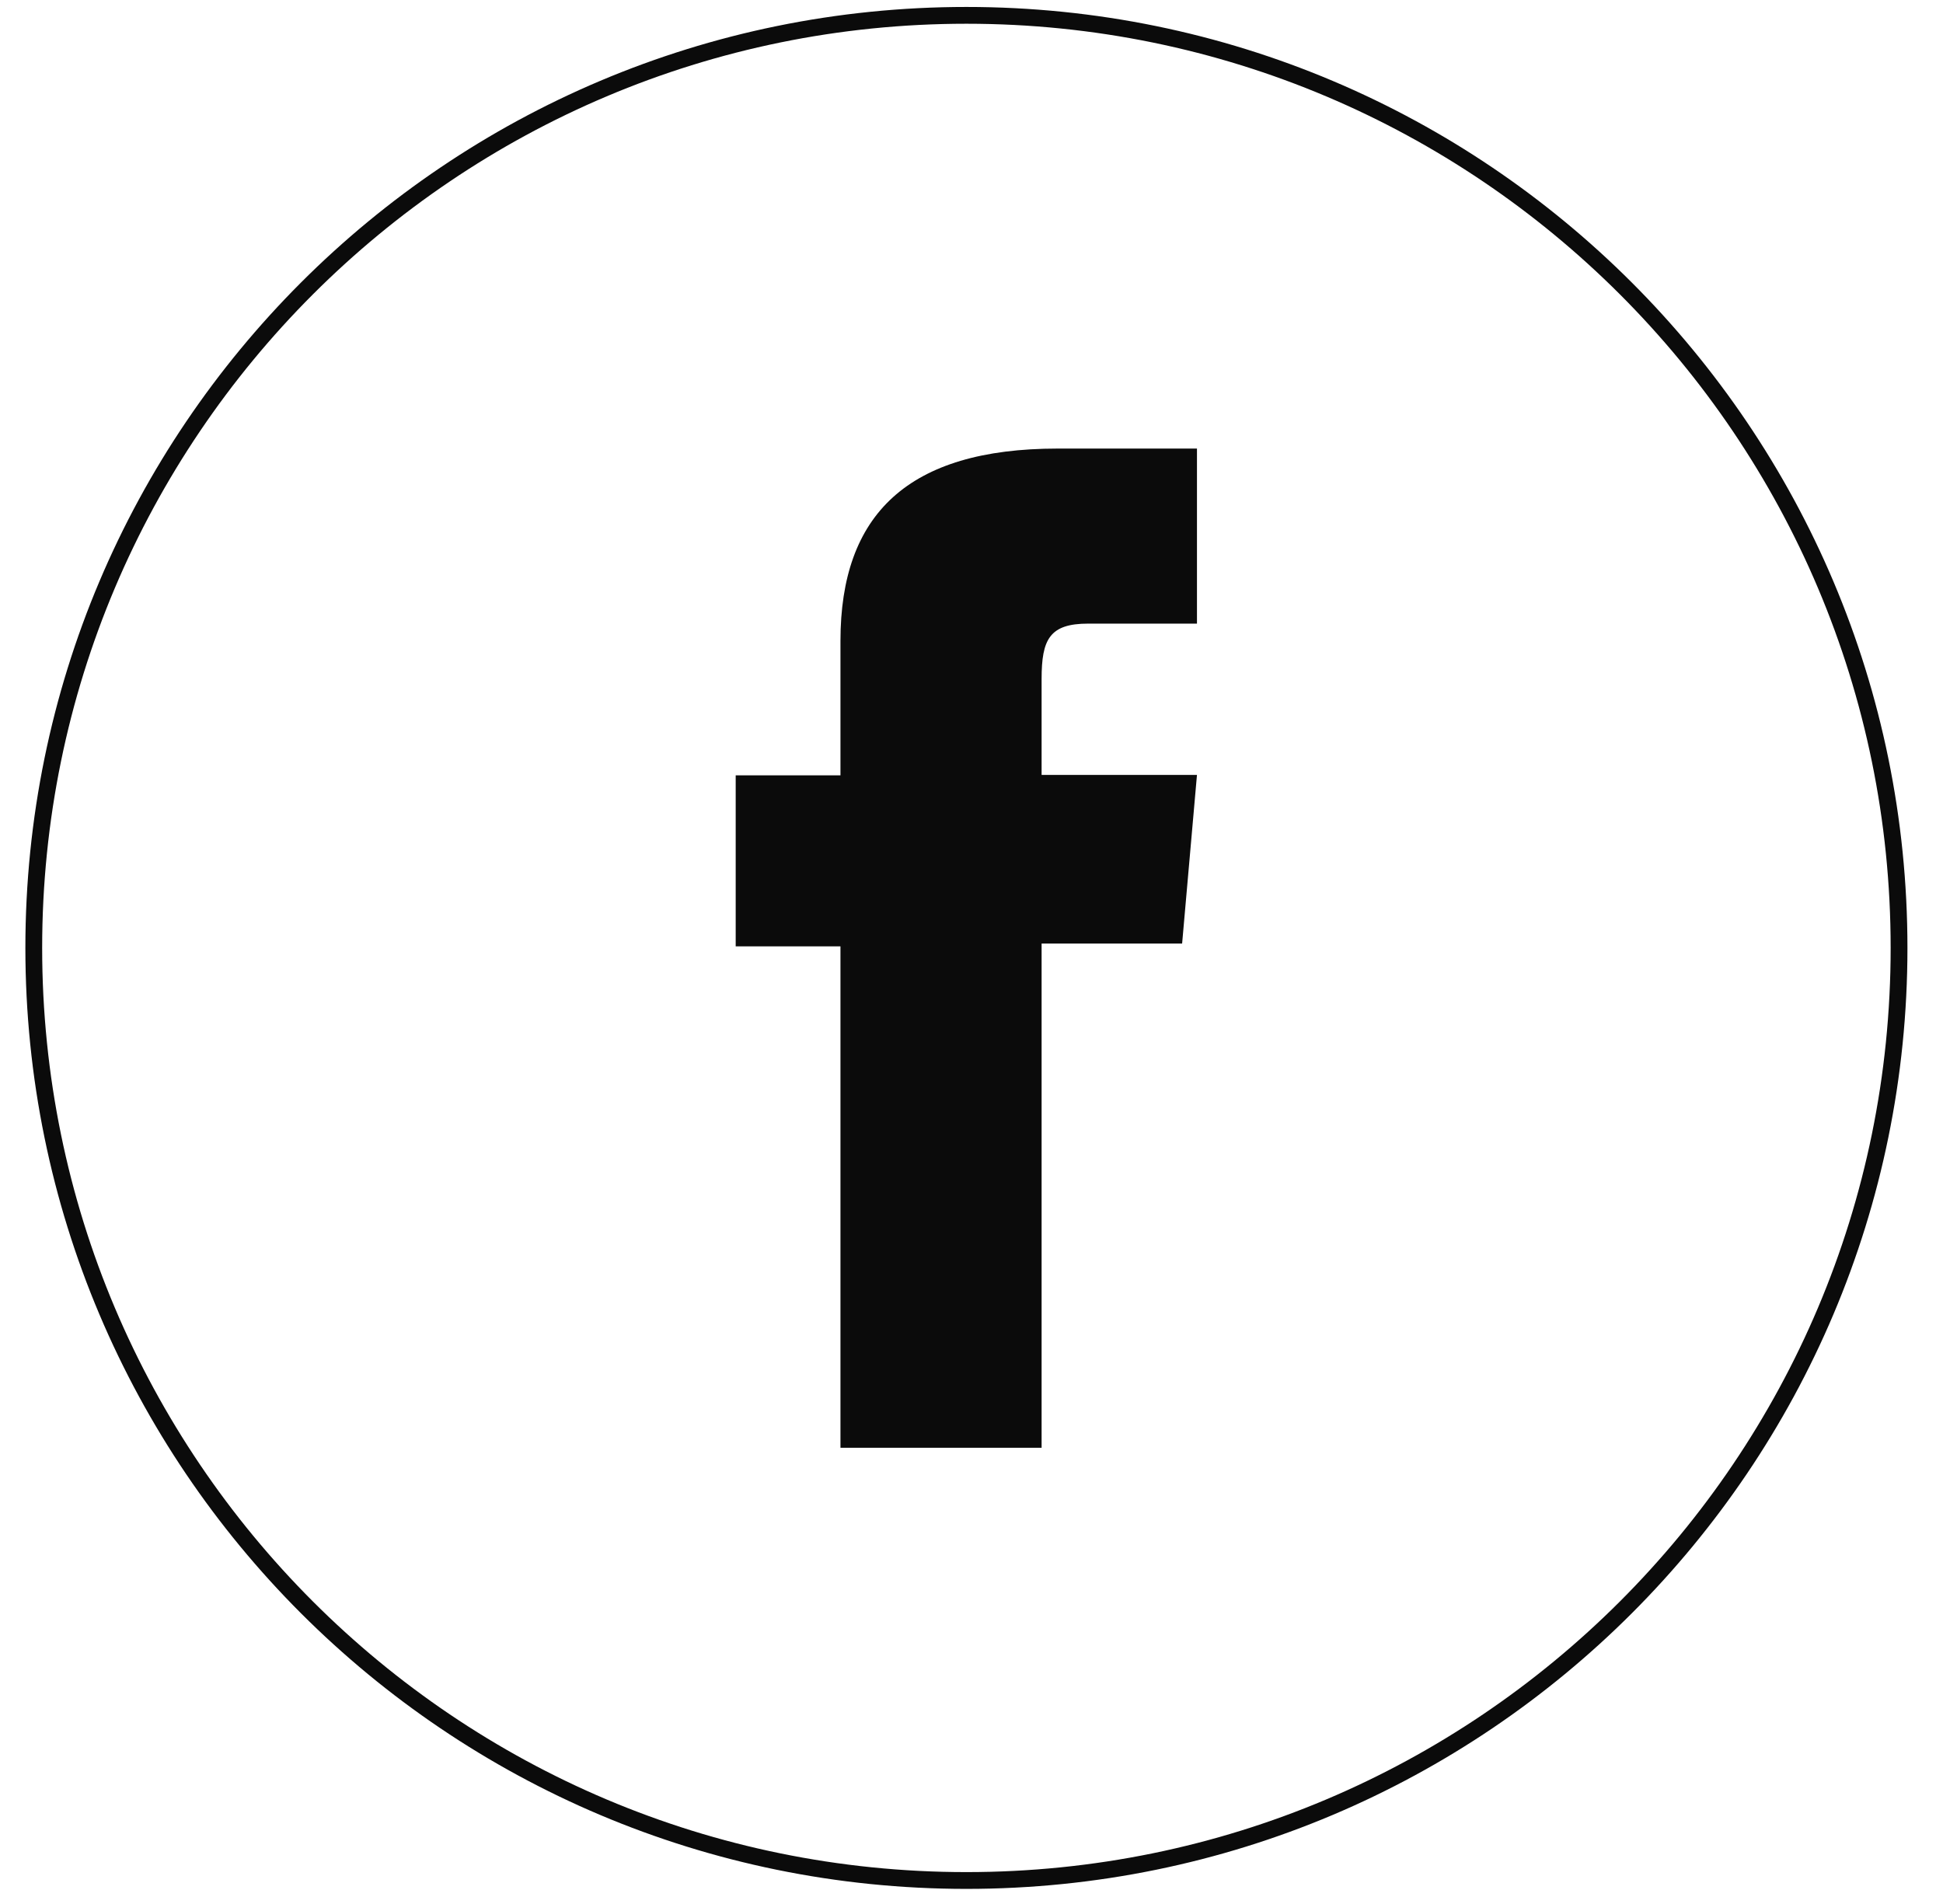
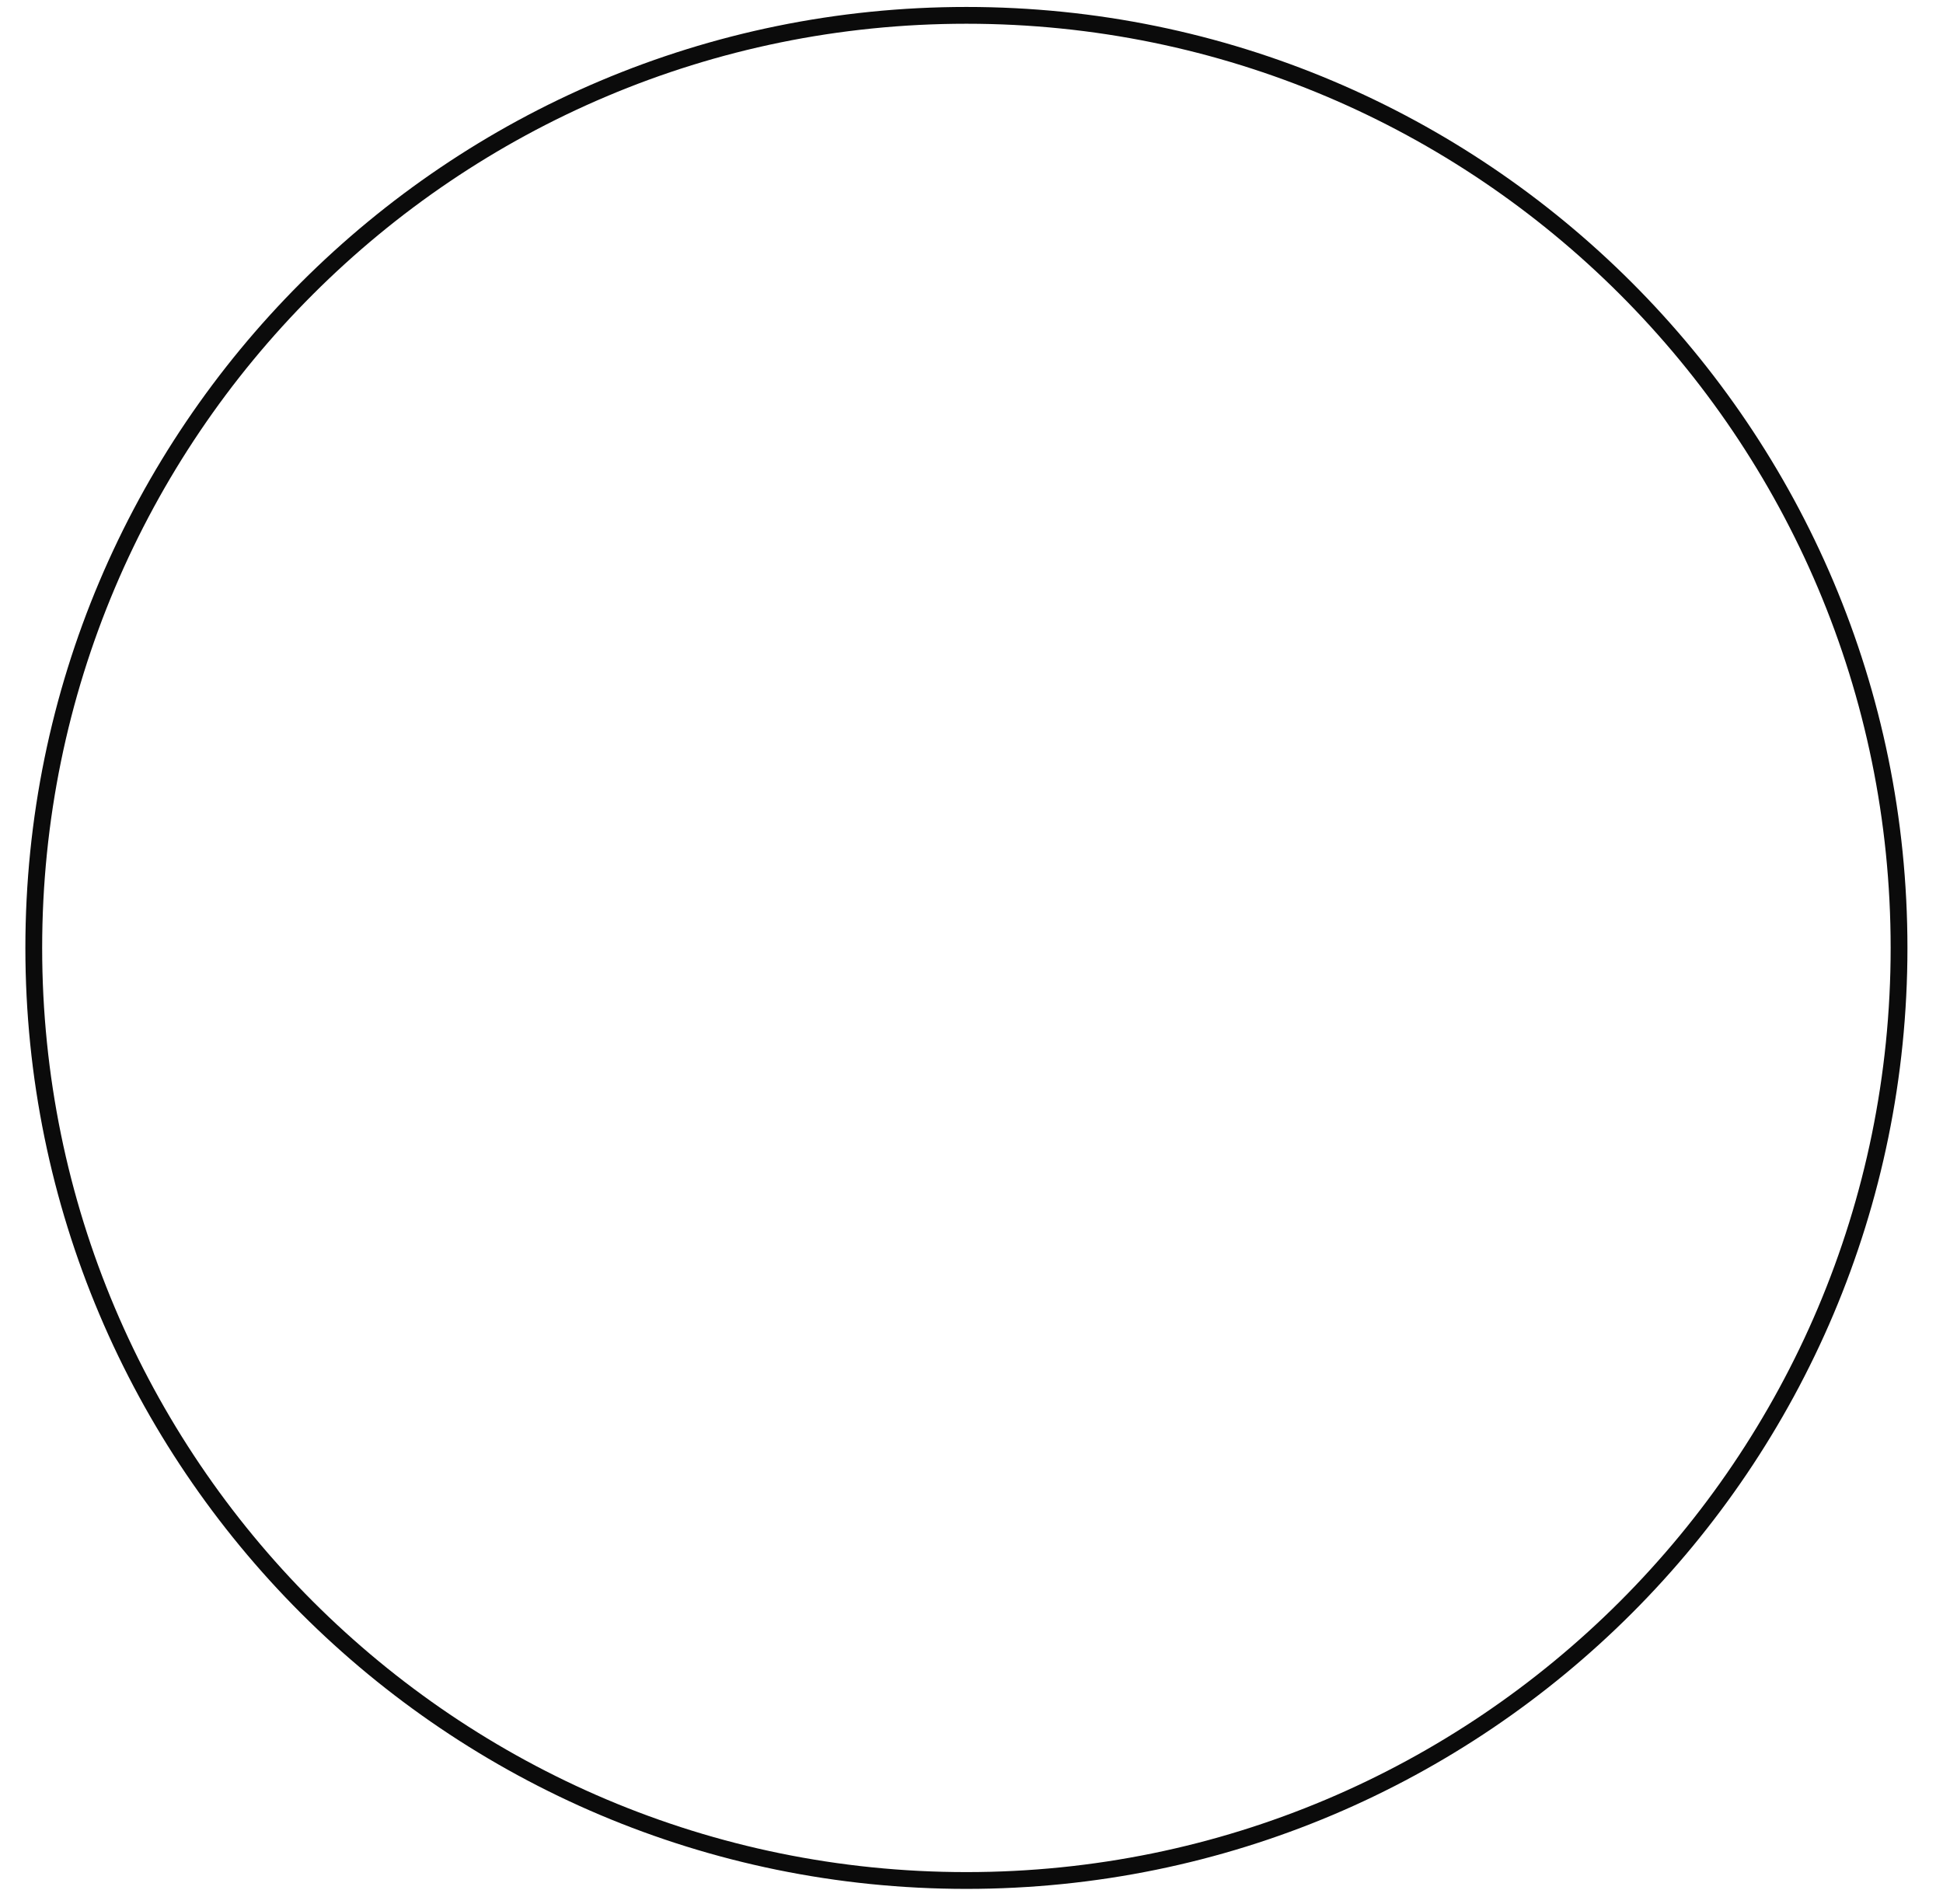
<svg xmlns="http://www.w3.org/2000/svg" width="50" height="49" viewBox="0 0 50 49" fill="none">
  <g id="Group">
    <path id="XMLID_76_" d="M24.869 48.395C11.614 48.395 0.869 37.65 0.869 24.395C0.869 11.139 11.614 0.395 24.869 0.395C38.124 0.395 48.869 11.139 48.869 24.395C48.869 37.65 38.124 48.395 24.869 48.395Z" stroke="#0B0B0B" stroke-width="0.432" stroke-miterlimit="10" />
-     <path id="XMLID_75_" d="M21.628 37.259H26.804V24.283H30.42L30.802 19.943H26.804C26.804 19.943 26.804 18.321 26.804 17.474C26.804 16.451 27.011 16.049 28.003 16.049C28.798 16.049 30.802 16.049 30.802 16.049V11.544C30.802 11.544 27.848 11.544 27.218 11.544C23.364 11.544 21.628 13.238 21.628 16.493C21.628 19.323 21.628 19.954 21.628 19.954H18.932V24.355H21.628V37.259Z" fill="#0B0B0B" />
  </g>
</svg>